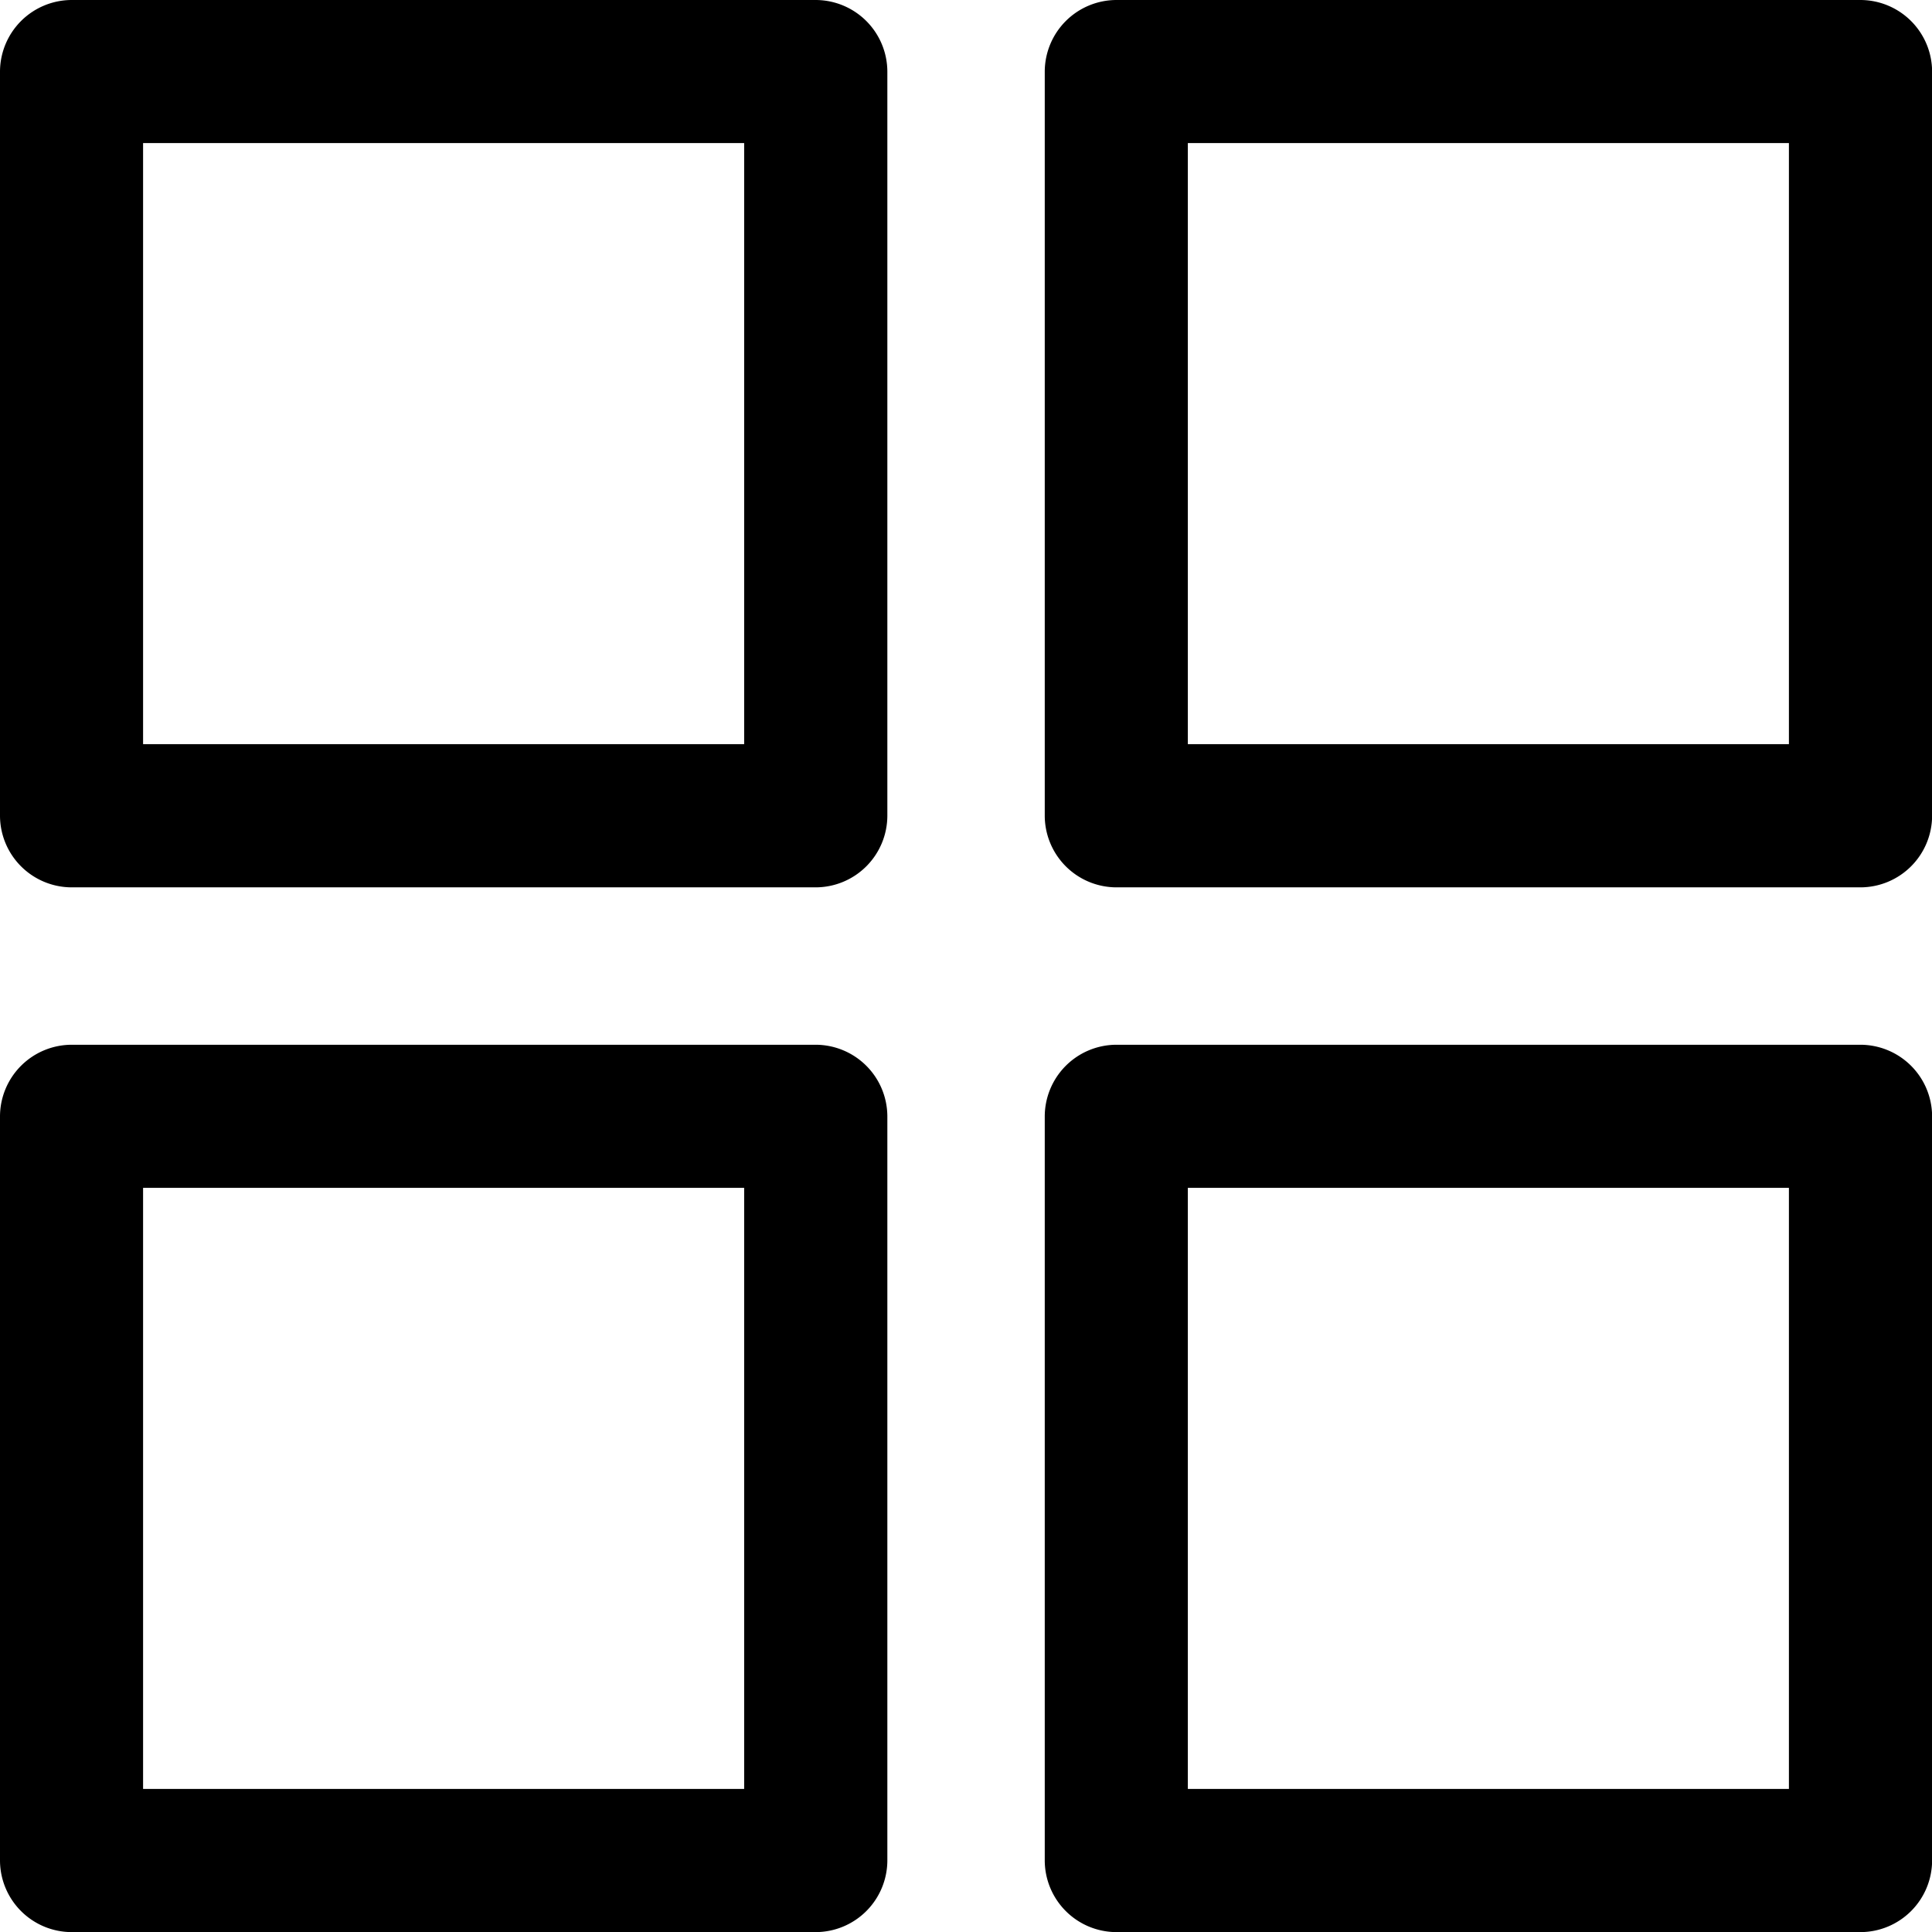
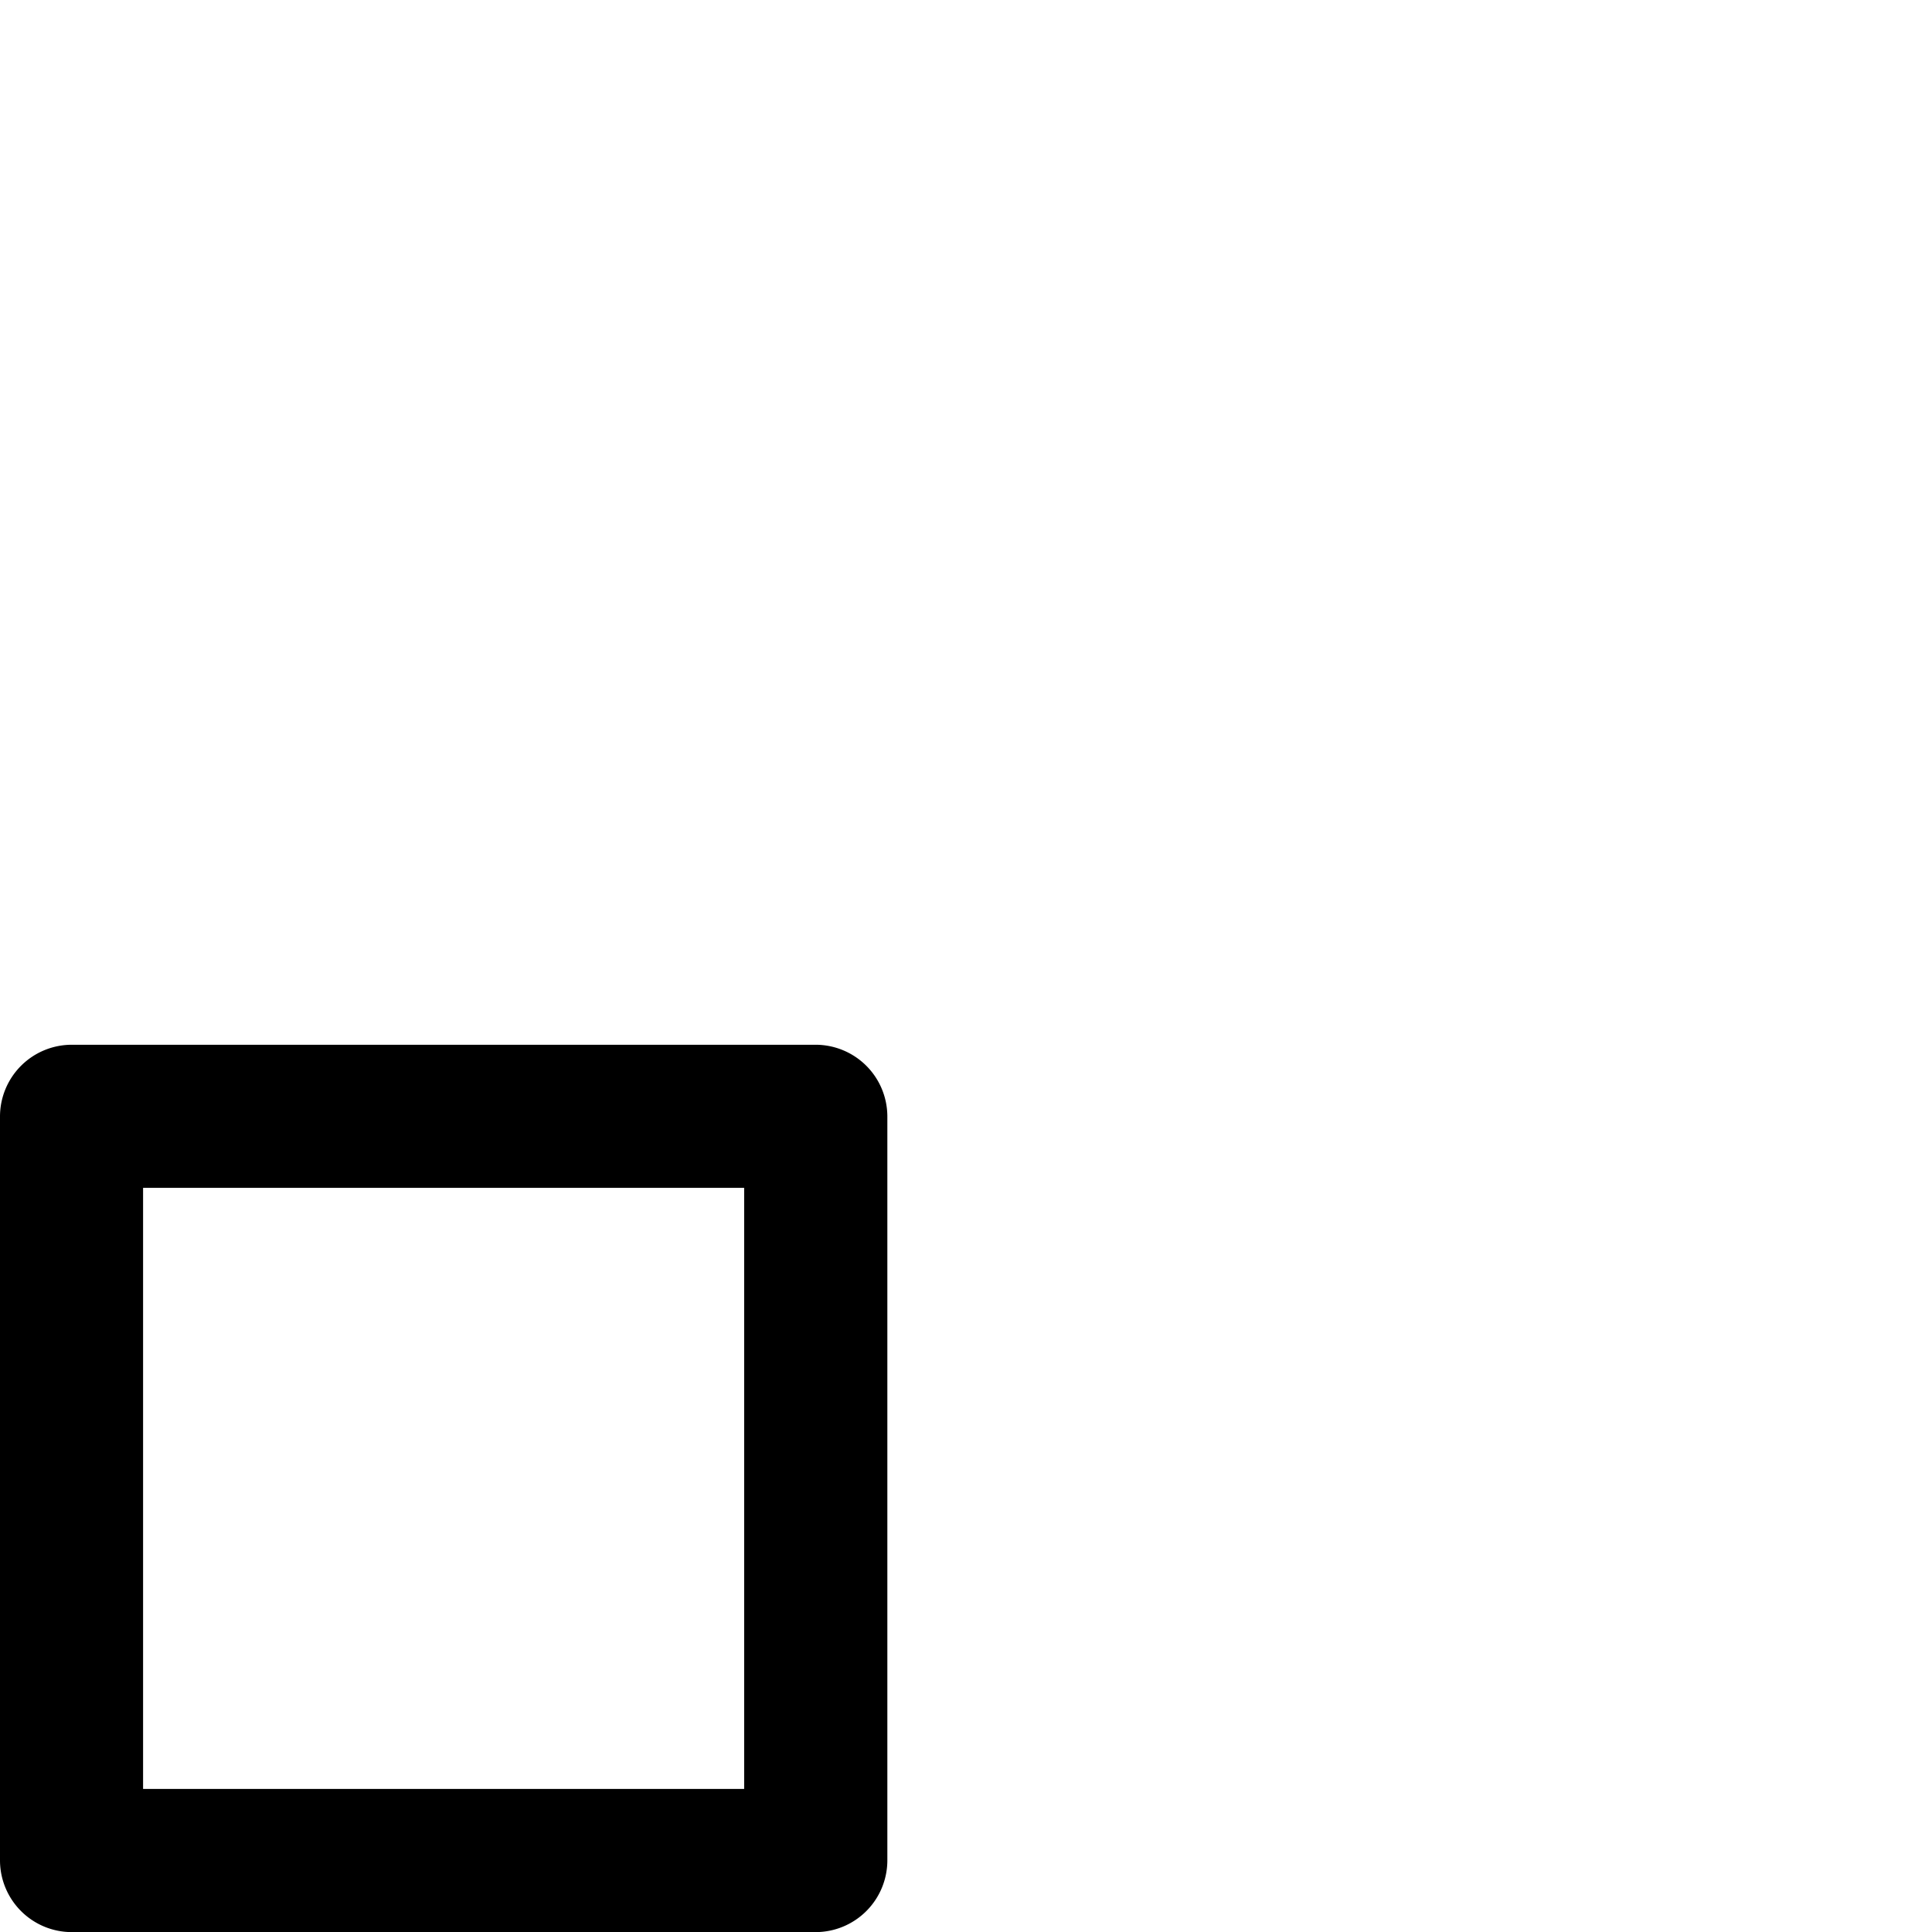
<svg xmlns="http://www.w3.org/2000/svg" width="18.08" height="18.08" viewBox="0 0 18.08 18.08">
  <g id="Group_9019" data-name="Group 9019" transform="translate(0 0)">
-     <rect id="Rectangle_237" data-name="Rectangle 237" width="18" height="18" transform="translate(0.04 0.04)" fill="#fff" opacity="0" />
    <g id="Group_9014" data-name="Group 9014">
-       <path id="Path_8138" data-name="Path 8138" d="M128.634,121H121.67a.672.672,0,0,0-.67.67v6.964a.672.672,0,0,0,.67.67h6.964a.672.672,0,0,0,.67-.67V121.67A.672.672,0,0,0,128.634,121Zm-.67,6.964h-5.625v-5.625h5.625Z" transform="translate(-121 -121)" />
-       <path id="Path_8139" data-name="Path 8139" d="M274.634,121H267.67a.672.672,0,0,0-.67.67v6.964a.672.672,0,0,0,.67.67h6.964a.672.672,0,0,0,.67-.67V121.67A.672.672,0,0,0,274.634,121Zm-.67,6.964h-5.625v-5.625h5.625Z" transform="translate(-257.223 -121)" />
      <path id="Path_8140" data-name="Path 8140" d="M128.634,267H121.67a.672.672,0,0,0-.67.67v6.964a.672.672,0,0,0,.67.67h6.964a.672.672,0,0,0,.67-.67V267.67A.672.672,0,0,0,128.634,267Zm-.67,6.964h-5.625v-5.625h5.625Z" transform="translate(-121 -257.223)" />
-       <path id="Path_8141" data-name="Path 8141" d="M274.634,267H267.67a.672.672,0,0,0-.67.67v6.964a.672.672,0,0,0,.67.67h6.964a.672.672,0,0,0,.67-.67V267.67A.672.672,0,0,0,274.634,267Zm-.67,6.964h-5.625v-5.625h5.625Z" transform="translate(-257.223 -257.223)" />
    </g>
  </g>
</svg>